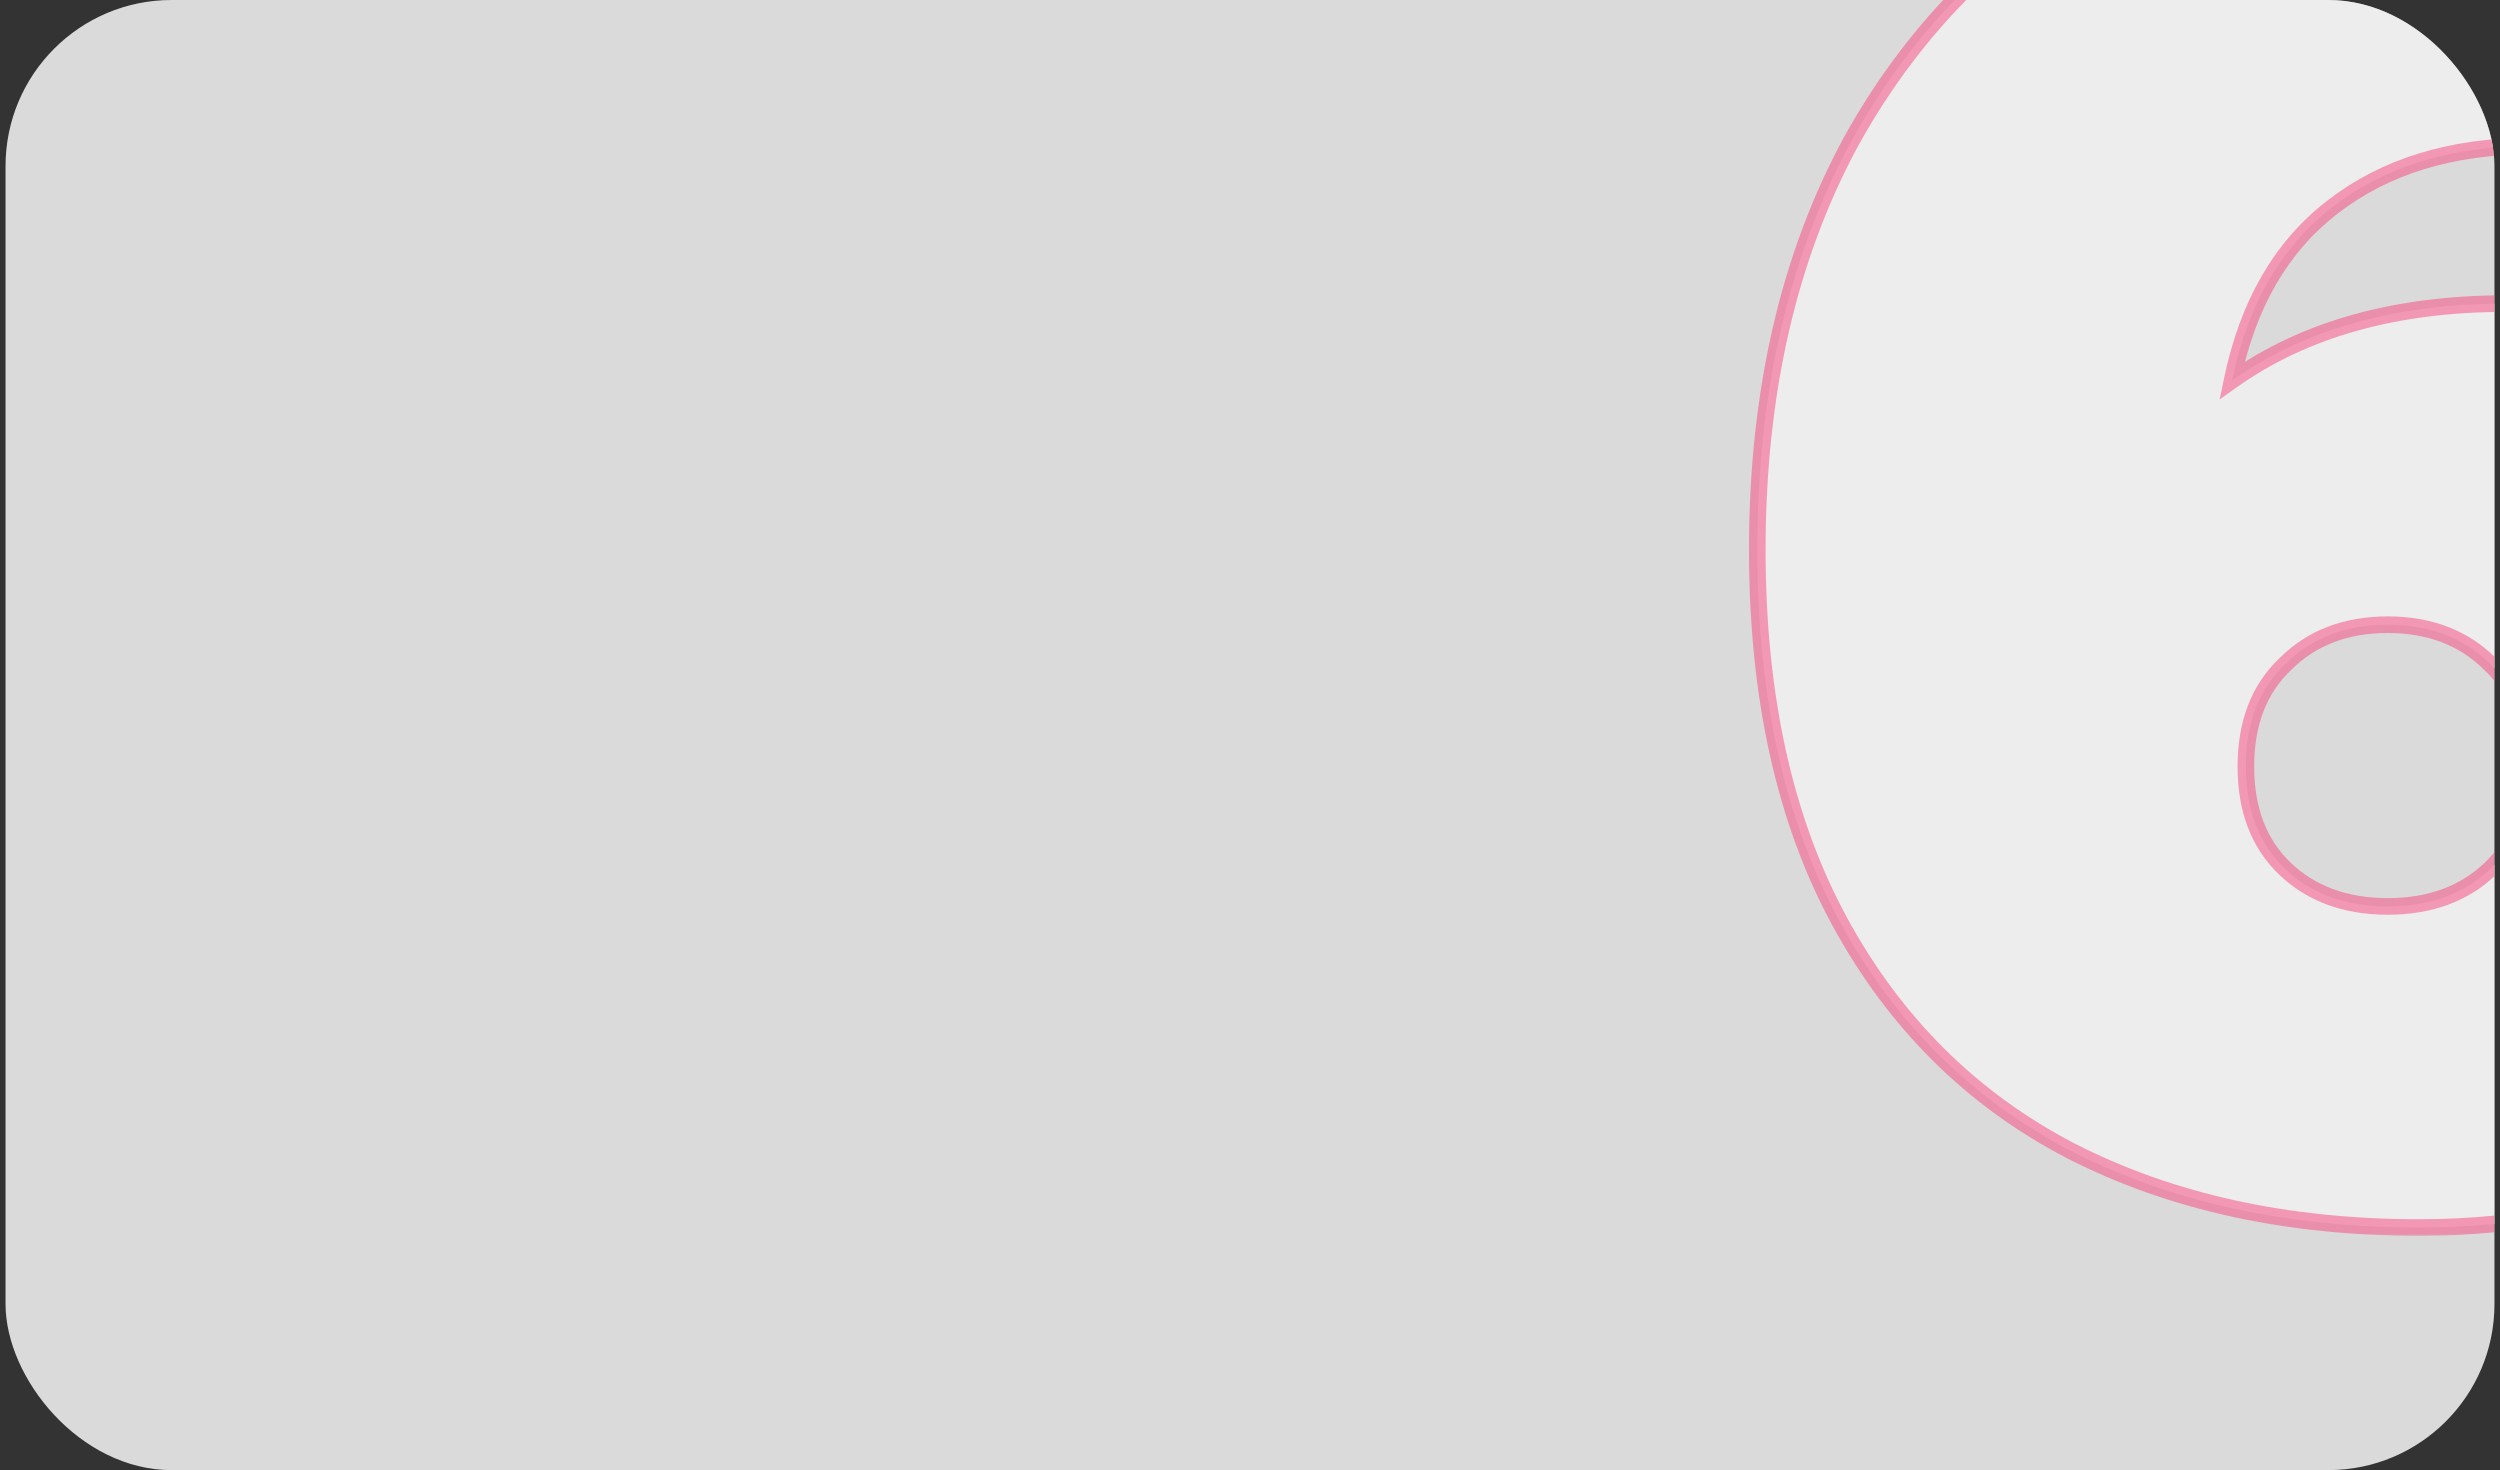
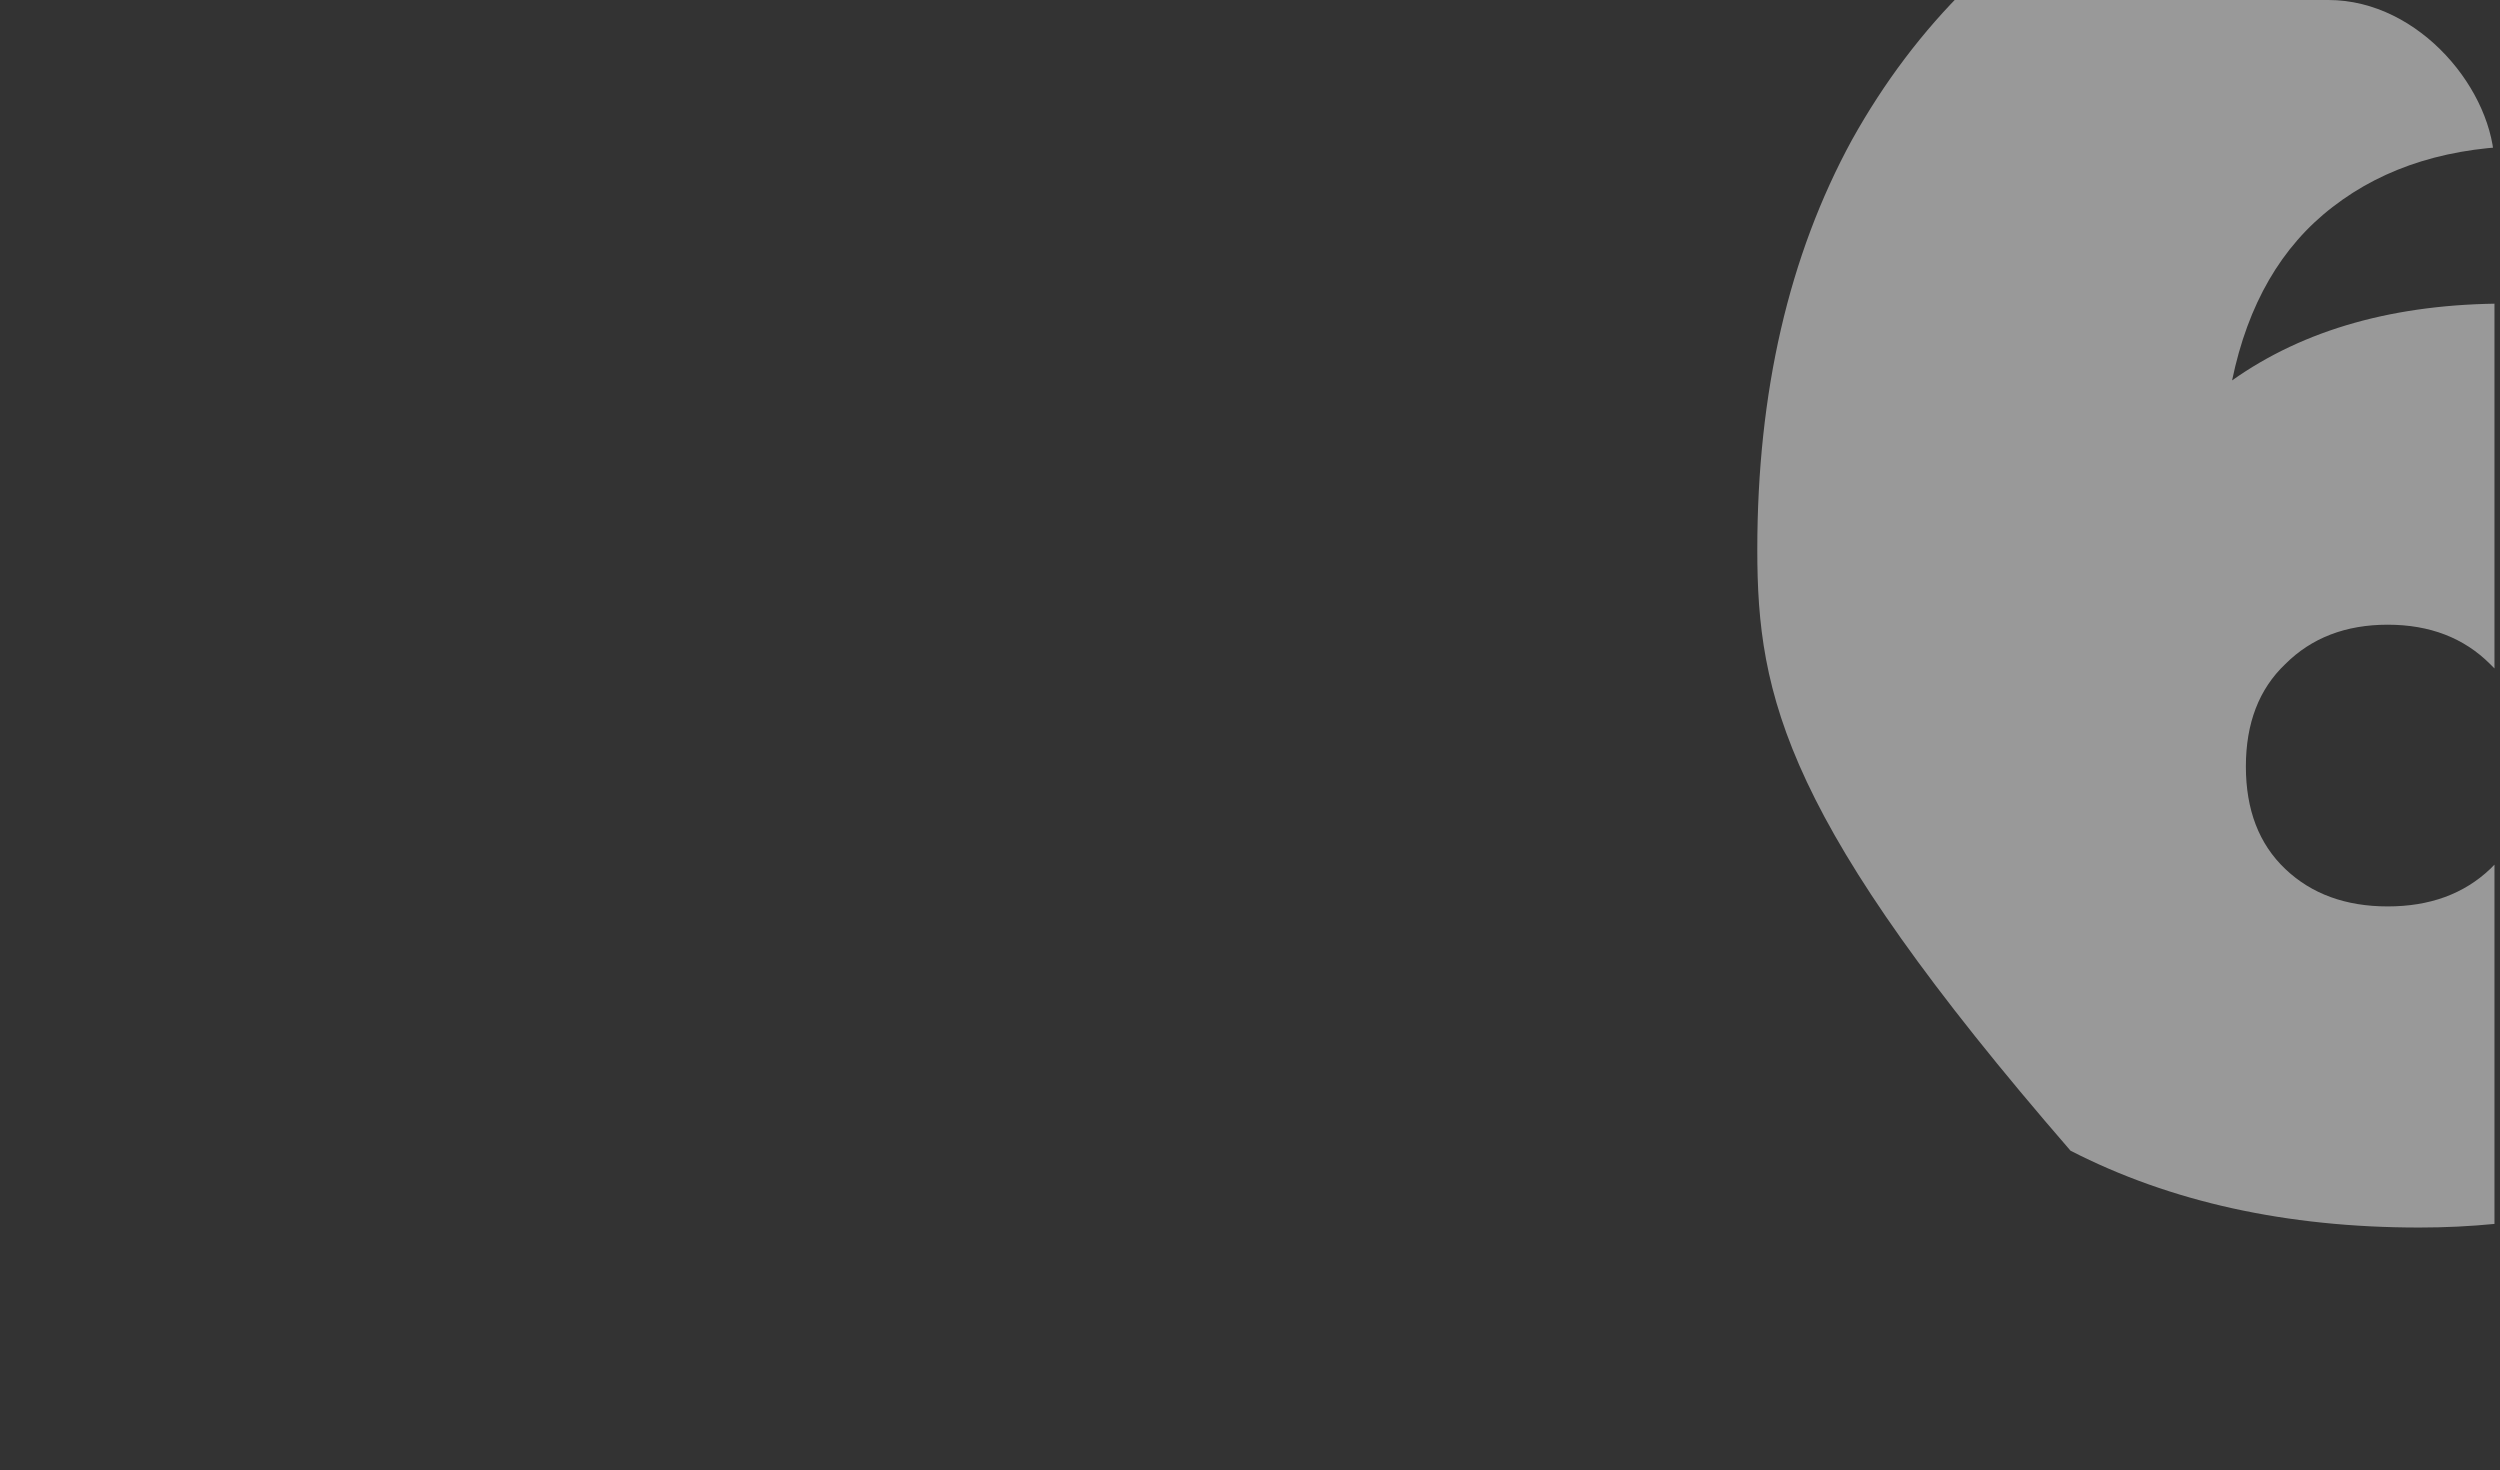
<svg xmlns="http://www.w3.org/2000/svg" width="301" height="177" viewBox="0 0 301 177" fill="none">
  <rect x="0" y="0" width="301" height="177" fill="#333333" stroke="none" />
  <g clip-path="url(#clip0_2041_1246)">
-     <rect x="0.667" width="299.667" height="177" rx="20" fill="white" fill-opacity="0.82" />
    <mask id="path-2-outside-1_2041_1246" maskUnits="userSpaceOnUse" x="209.667" y="-27" width="150" height="176" fill="black">
-       <rect fill="white" x="209.667" y="-27" width="150" height="176" />
-       <path d="M301.712 36.552C311.832 36.552 321.241 38.766 329.938 43.193C338.635 47.621 345.593 53.867 350.811 61.931C356.029 69.996 358.638 79.246 358.638 89.683C358.638 101.226 355.634 111.426 349.625 120.281C343.774 129.136 335.71 135.935 325.431 140.679C315.153 145.423 303.768 147.795 291.276 147.795C275.305 147.795 261.311 144.712 249.293 138.545C237.433 132.378 228.183 123.206 221.541 111.03C214.9 98.854 211.579 83.911 211.579 66.201C211.579 47.226 215.374 30.78 222.964 16.865C230.713 2.95 241.465 -7.645 255.223 -14.919C269.138 -22.193 285.267 -25.83 303.61 -25.83C313.572 -25.83 323.06 -24.644 332.073 -22.272C341.086 -20.058 348.755 -16.895 355.081 -12.784L334.919 26.353C326.697 20.502 316.655 17.576 304.796 17.576C295.15 17.576 287.164 20.027 280.839 24.93C274.672 29.673 270.64 36.631 268.743 45.802C277.44 39.635 288.429 36.552 301.712 36.552ZM287.481 109.133C292.541 109.133 296.652 107.631 299.815 104.626C302.977 101.622 304.559 97.51 304.559 92.292C304.559 87.074 302.977 82.963 299.815 79.958C296.652 76.796 292.541 75.214 287.481 75.214C282.421 75.214 278.309 76.796 275.147 79.958C271.984 82.963 270.403 87.074 270.403 92.292C270.403 97.51 271.984 101.622 275.147 104.626C278.309 107.631 282.421 109.133 287.481 109.133Z" />
-     </mask>
-     <path d="M301.712 36.552C311.832 36.552 321.241 38.766 329.938 43.193C338.635 47.621 345.593 53.867 350.811 61.931C356.029 69.996 358.638 79.246 358.638 89.683C358.638 101.226 355.634 111.426 349.625 120.281C343.774 129.136 335.71 135.935 325.431 140.679C315.153 145.423 303.768 147.795 291.276 147.795C275.305 147.795 261.311 144.712 249.293 138.545C237.433 132.378 228.183 123.206 221.541 111.03C214.9 98.854 211.579 83.911 211.579 66.201C211.579 47.226 215.374 30.78 222.964 16.865C230.713 2.95 241.465 -7.645 255.223 -14.919C269.138 -22.193 285.267 -25.83 303.61 -25.83C313.572 -25.83 323.06 -24.644 332.073 -22.272C341.086 -20.058 348.755 -16.895 355.081 -12.784L334.919 26.353C326.697 20.502 316.655 17.576 304.796 17.576C295.15 17.576 287.164 20.027 280.839 24.93C274.672 29.673 270.64 36.631 268.743 45.802C277.44 39.635 288.429 36.552 301.712 36.552ZM287.481 109.133C292.541 109.133 296.652 107.631 299.815 104.626C302.977 101.622 304.559 97.51 304.559 92.292C304.559 87.074 302.977 82.963 299.815 79.958C296.652 76.796 292.541 75.214 287.481 75.214C282.421 75.214 278.309 76.796 275.147 79.958C271.984 82.963 270.403 87.074 270.403 92.292C270.403 97.51 271.984 101.622 275.147 104.626C278.309 107.631 282.421 109.133 287.481 109.133Z" fill="white" fill-opacity="0.5" />
-     <path d="M329.938 43.193L329.484 44.084L329.484 44.084L329.938 43.193ZM350.811 61.931L351.651 61.388L351.651 61.388L350.811 61.931ZM349.625 120.281L348.798 119.719L348.791 119.73L349.625 120.281ZM325.431 140.679L325.012 139.771L325.012 139.771L325.431 140.679ZM249.293 138.545L248.831 139.432L248.836 139.434L249.293 138.545ZM221.541 111.03L222.419 110.551L222.419 110.551L221.541 111.03ZM222.964 16.865L222.091 16.378L222.087 16.386L222.964 16.865ZM255.223 -14.919L254.759 -15.805L254.755 -15.803L255.223 -14.919ZM332.073 -22.272L331.818 -21.305L331.826 -21.303L331.834 -21.301L332.073 -22.272ZM355.081 -12.784L355.969 -12.326L356.384 -13.13L355.625 -13.623L355.081 -12.784ZM334.919 26.353L334.339 27.167L335.28 27.837L335.808 26.811L334.919 26.353ZM280.839 24.93L281.449 25.722L281.452 25.72L280.839 24.93ZM268.743 45.802L267.763 45.6L267.249 48.088L269.321 46.618L268.743 45.802ZM299.815 104.626L299.126 103.901L299.126 103.901L299.815 104.626ZM299.815 79.958L299.108 80.665L299.117 80.674L299.126 80.683L299.815 79.958ZM275.147 79.958L275.835 80.683L275.845 80.674L275.854 80.665L275.147 79.958ZM275.147 104.626L275.835 103.901L275.835 103.901L275.147 104.626ZM301.712 37.552C311.681 37.552 320.933 39.731 329.484 44.084L330.392 42.302C321.549 37.8 311.984 35.552 301.712 35.552V37.552ZM329.484 44.084C338.027 48.433 344.851 54.561 349.971 62.475L351.651 61.388C346.335 53.173 339.243 46.808 330.392 42.302L329.484 44.084ZM349.971 62.475C355.076 70.363 357.638 79.422 357.638 89.683H359.638C359.638 79.071 356.983 69.629 351.651 61.388L349.971 62.475ZM357.638 89.683C357.638 101.043 354.685 111.043 348.798 119.719L350.453 120.842C356.583 111.808 359.638 101.41 359.638 89.683H357.638ZM348.791 119.73C343.049 128.419 335.134 135.1 325.012 139.771L325.851 141.587C336.286 136.771 344.499 129.853 350.459 120.832L348.791 119.73ZM325.012 139.771C314.879 144.449 303.638 146.795 291.276 146.795V148.795C303.898 148.795 315.428 146.398 325.851 141.587L325.012 139.771ZM291.276 146.795C275.435 146.795 261.602 143.737 249.749 137.655L248.836 139.434C261.019 145.686 275.175 148.795 291.276 148.795V146.795ZM249.754 137.657C238.078 131.586 228.969 122.56 222.419 110.551L220.663 111.509C227.396 123.853 236.789 133.17 248.831 139.432L249.754 137.657ZM222.419 110.551C215.877 98.558 212.579 83.789 212.579 66.201H210.579C210.579 84.033 213.923 99.151 220.663 111.509L222.419 110.551ZM212.579 66.201C212.579 47.36 216.347 31.086 223.842 17.344L222.087 16.386C214.402 30.475 210.579 47.091 210.579 66.201H212.579ZM223.838 17.351C231.495 3.601 242.108 -6.854 255.69 -14.035L254.755 -15.803C240.823 -8.436 229.931 2.298 222.091 16.378L223.838 17.351ZM255.686 -14.033C269.436 -21.22 285.401 -24.83 303.61 -24.83V-26.83C285.133 -26.83 268.84 -23.165 254.759 -15.805L255.686 -14.033ZM303.61 -24.83C313.492 -24.83 322.894 -23.653 331.818 -21.305L332.327 -23.239C323.225 -25.634 313.652 -26.83 303.61 -26.83V-24.83ZM331.834 -21.301C340.763 -19.108 348.323 -15.984 354.536 -11.946L355.625 -13.623C349.188 -17.807 341.409 -21.008 332.311 -23.243L331.834 -21.301ZM354.192 -13.242L334.03 25.895L335.808 26.811L355.969 -12.326L354.192 -13.242ZM335.499 25.538C327.079 19.547 316.826 16.576 304.796 16.576V18.576C316.485 18.576 326.314 21.457 334.339 27.167L335.499 25.538ZM304.796 16.576C294.975 16.576 286.761 19.075 280.227 24.139L281.452 25.72C287.568 20.98 295.325 18.576 304.796 18.576V16.576ZM280.23 24.137C273.836 29.055 269.699 36.244 267.763 45.6L269.722 46.005C271.581 37.018 275.509 30.291 281.449 25.722L280.23 24.137ZM269.321 46.618C277.811 40.598 288.585 37.552 301.712 37.552V35.552C288.274 35.552 277.068 38.673 268.164 44.987L269.321 46.618ZM287.481 110.133C292.753 110.133 297.125 108.56 300.503 105.351L299.126 103.901C296.179 106.701 292.328 108.133 287.481 108.133V110.133ZM300.503 105.351C303.903 102.121 305.559 97.726 305.559 92.292H303.559C303.559 97.294 302.051 101.122 299.126 103.901L300.503 105.351ZM305.559 92.292C305.559 86.858 303.903 82.463 300.503 79.233L299.126 80.683C302.051 83.462 303.559 87.29 303.559 92.292H305.559ZM300.522 79.251C297.146 75.876 292.768 74.214 287.481 74.214V76.214C292.314 76.214 296.158 77.715 299.108 80.665L300.522 79.251ZM287.481 74.214C282.193 74.214 277.815 75.876 274.44 79.251L275.854 80.665C278.804 77.715 282.648 76.214 287.481 76.214V74.214ZM274.458 79.233C271.058 82.463 269.403 86.858 269.403 92.292H271.403C271.403 87.29 272.91 83.462 275.835 80.683L274.458 79.233ZM269.403 92.292C269.403 97.726 271.058 102.121 274.458 105.351L275.835 103.901C272.91 101.122 271.403 97.294 271.403 92.292H269.403ZM274.458 105.351C277.836 108.56 282.208 110.133 287.481 110.133V108.133C282.633 108.133 278.783 106.701 275.835 103.901L274.458 105.351Z" fill="#F9457D" fill-opacity="0.5" mask="url(#path-2-outside-1_2041_1246)" />
+       </mask>
+     <path d="M301.712 36.552C311.832 36.552 321.241 38.766 329.938 43.193C338.635 47.621 345.593 53.867 350.811 61.931C356.029 69.996 358.638 79.246 358.638 89.683C358.638 101.226 355.634 111.426 349.625 120.281C343.774 129.136 335.71 135.935 325.431 140.679C315.153 145.423 303.768 147.795 291.276 147.795C275.305 147.795 261.311 144.712 249.293 138.545C214.9 98.854 211.579 83.911 211.579 66.201C211.579 47.226 215.374 30.78 222.964 16.865C230.713 2.95 241.465 -7.645 255.223 -14.919C269.138 -22.193 285.267 -25.83 303.61 -25.83C313.572 -25.83 323.06 -24.644 332.073 -22.272C341.086 -20.058 348.755 -16.895 355.081 -12.784L334.919 26.353C326.697 20.502 316.655 17.576 304.796 17.576C295.15 17.576 287.164 20.027 280.839 24.93C274.672 29.673 270.64 36.631 268.743 45.802C277.44 39.635 288.429 36.552 301.712 36.552ZM287.481 109.133C292.541 109.133 296.652 107.631 299.815 104.626C302.977 101.622 304.559 97.51 304.559 92.292C304.559 87.074 302.977 82.963 299.815 79.958C296.652 76.796 292.541 75.214 287.481 75.214C282.421 75.214 278.309 76.796 275.147 79.958C271.984 82.963 270.403 87.074 270.403 92.292C270.403 97.51 271.984 101.622 275.147 104.626C278.309 107.631 282.421 109.133 287.481 109.133Z" fill="white" fill-opacity="0.5" />
  </g>
  <defs>
    <clipPath id="clip0_2041_1246">
      <rect x="0.667" width="299.667" height="177" rx="20" fill="white" />
    </clipPath>
  </defs>
</svg>